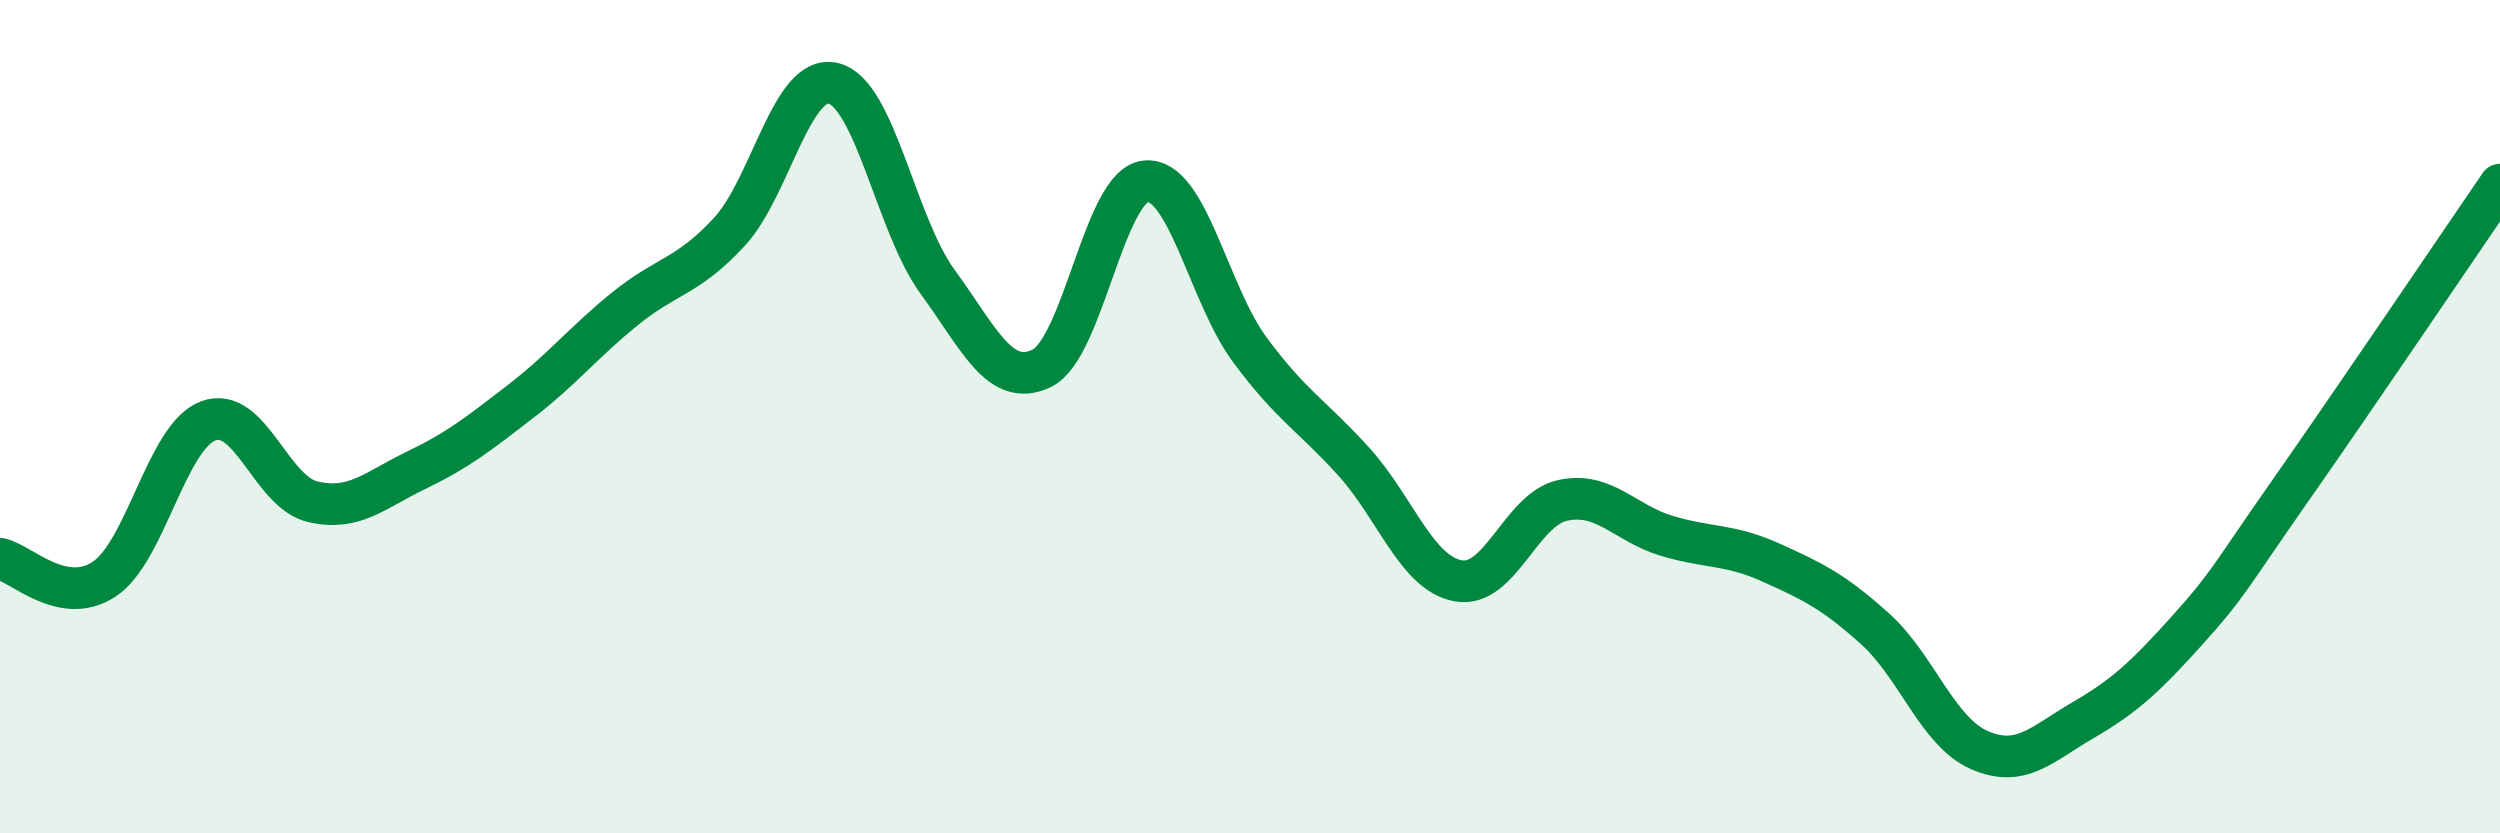
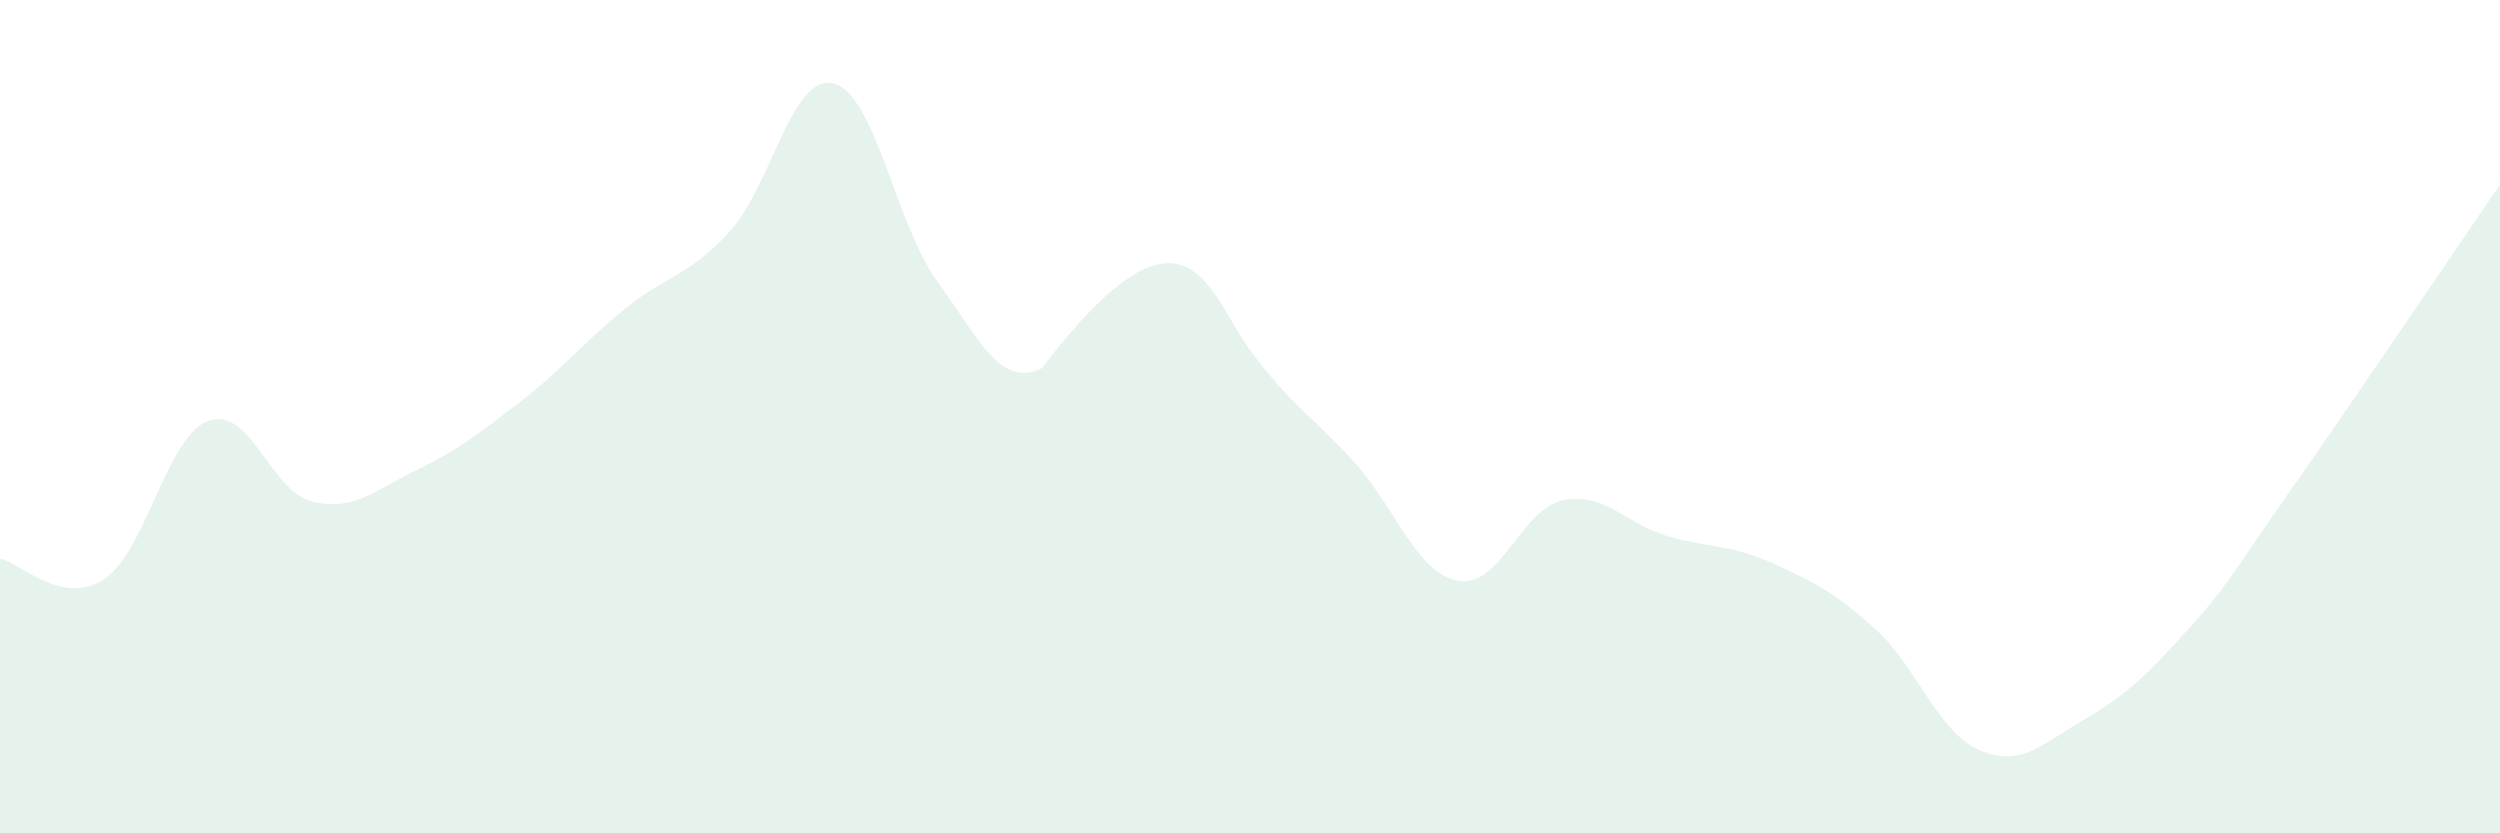
<svg xmlns="http://www.w3.org/2000/svg" width="60" height="20" viewBox="0 0 60 20">
-   <path d="M 0,13.41 C 0.5,13.51 1.5,14.56 2.5,13.9 C 3.5,13.24 4,10.47 5,10.1 C 6,9.73 6.5,11.8 7.5,12.04 C 8.5,12.28 9,11.76 10,11.28 C 11,10.8 11.5,10.4 12.5,9.63 C 13.5,8.86 14,8.22 15,7.41 C 16,6.6 16.5,6.65 17.5,5.57 C 18.5,4.49 19,1.76 20,2 C 21,2.24 21.5,5.39 22.5,6.76 C 23.5,8.13 24,9.32 25,8.84 C 26,8.36 26.5,4.44 27.5,4.35 C 28.5,4.26 29,7.05 30,8.4 C 31,9.75 31.5,9.98 32.5,11.09 C 33.5,12.2 34,13.76 35,13.94 C 36,14.12 36.5,12.23 37.5,12.01 C 38.5,11.79 39,12.56 40,12.86 C 41,13.16 41.5,13.05 42.5,13.5 C 43.5,13.95 44,14.19 45,15.09 C 46,15.99 46.5,17.56 47.5,18 C 48.5,18.44 49,17.86 50,17.28 C 51,16.7 51.5,16.23 52.5,15.12 C 53.5,14.01 53.5,13.87 55,11.73 C 56.5,9.59 59,5.89 60,4.43L60 20L0 20Z" fill="#008740" opacity="0.1" stroke-linecap="round" stroke-linejoin="round" />
-   <path d="M 0,13.41 C 0.5,13.51 1.5,14.56 2.5,13.9 C 3.5,13.24 4,10.47 5,10.1 C 6,9.73 6.5,11.8 7.5,12.04 C 8.5,12.28 9,11.76 10,11.28 C 11,10.8 11.5,10.4 12.5,9.63 C 13.5,8.86 14,8.22 15,7.41 C 16,6.6 16.5,6.65 17.5,5.57 C 18.5,4.49 19,1.76 20,2 C 21,2.24 21.5,5.39 22.5,6.76 C 23.5,8.13 24,9.32 25,8.84 C 26,8.36 26.5,4.44 27.5,4.35 C 28.5,4.26 29,7.05 30,8.4 C 31,9.75 31.5,9.98 32.5,11.09 C 33.5,12.2 34,13.76 35,13.94 C 36,14.12 36.5,12.23 37.5,12.01 C 38.5,11.79 39,12.56 40,12.86 C 41,13.16 41.5,13.05 42.5,13.5 C 43.5,13.95 44,14.19 45,15.09 C 46,15.99 46.5,17.56 47.5,18 C 48.5,18.44 49,17.86 50,17.28 C 51,16.7 51.5,16.23 52.5,15.12 C 53.5,14.01 53.5,13.87 55,11.73 C 56.5,9.59 59,5.89 60,4.43" stroke="#008740" stroke-width="1" fill="none" stroke-linecap="round" stroke-linejoin="round" />
+   <path d="M 0,13.41 C 0.5,13.51 1.5,14.56 2.5,13.9 C 3.5,13.24 4,10.47 5,10.1 C 6,9.73 6.5,11.8 7.5,12.04 C 8.5,12.28 9,11.76 10,11.28 C 11,10.8 11.5,10.4 12.5,9.63 C 13.5,8.86 14,8.22 15,7.41 C 16,6.6 16.5,6.65 17.5,5.57 C 18.5,4.49 19,1.76 20,2 C 21,2.24 21.5,5.39 22.5,6.76 C 23.5,8.13 24,9.32 25,8.84 C 28.5,4.26 29,7.05 30,8.4 C 31,9.75 31.5,9.98 32.5,11.09 C 33.5,12.2 34,13.76 35,13.94 C 36,14.12 36.5,12.23 37.5,12.01 C 38.5,11.79 39,12.56 40,12.86 C 41,13.16 41.5,13.05 42.5,13.5 C 43.5,13.95 44,14.19 45,15.09 C 46,15.99 46.5,17.56 47.5,18 C 48.5,18.44 49,17.86 50,17.28 C 51,16.7 51.5,16.23 52.5,15.12 C 53.5,14.01 53.5,13.87 55,11.73 C 56.5,9.59 59,5.89 60,4.43L60 20L0 20Z" fill="#008740" opacity="0.1" stroke-linecap="round" stroke-linejoin="round" />
</svg>